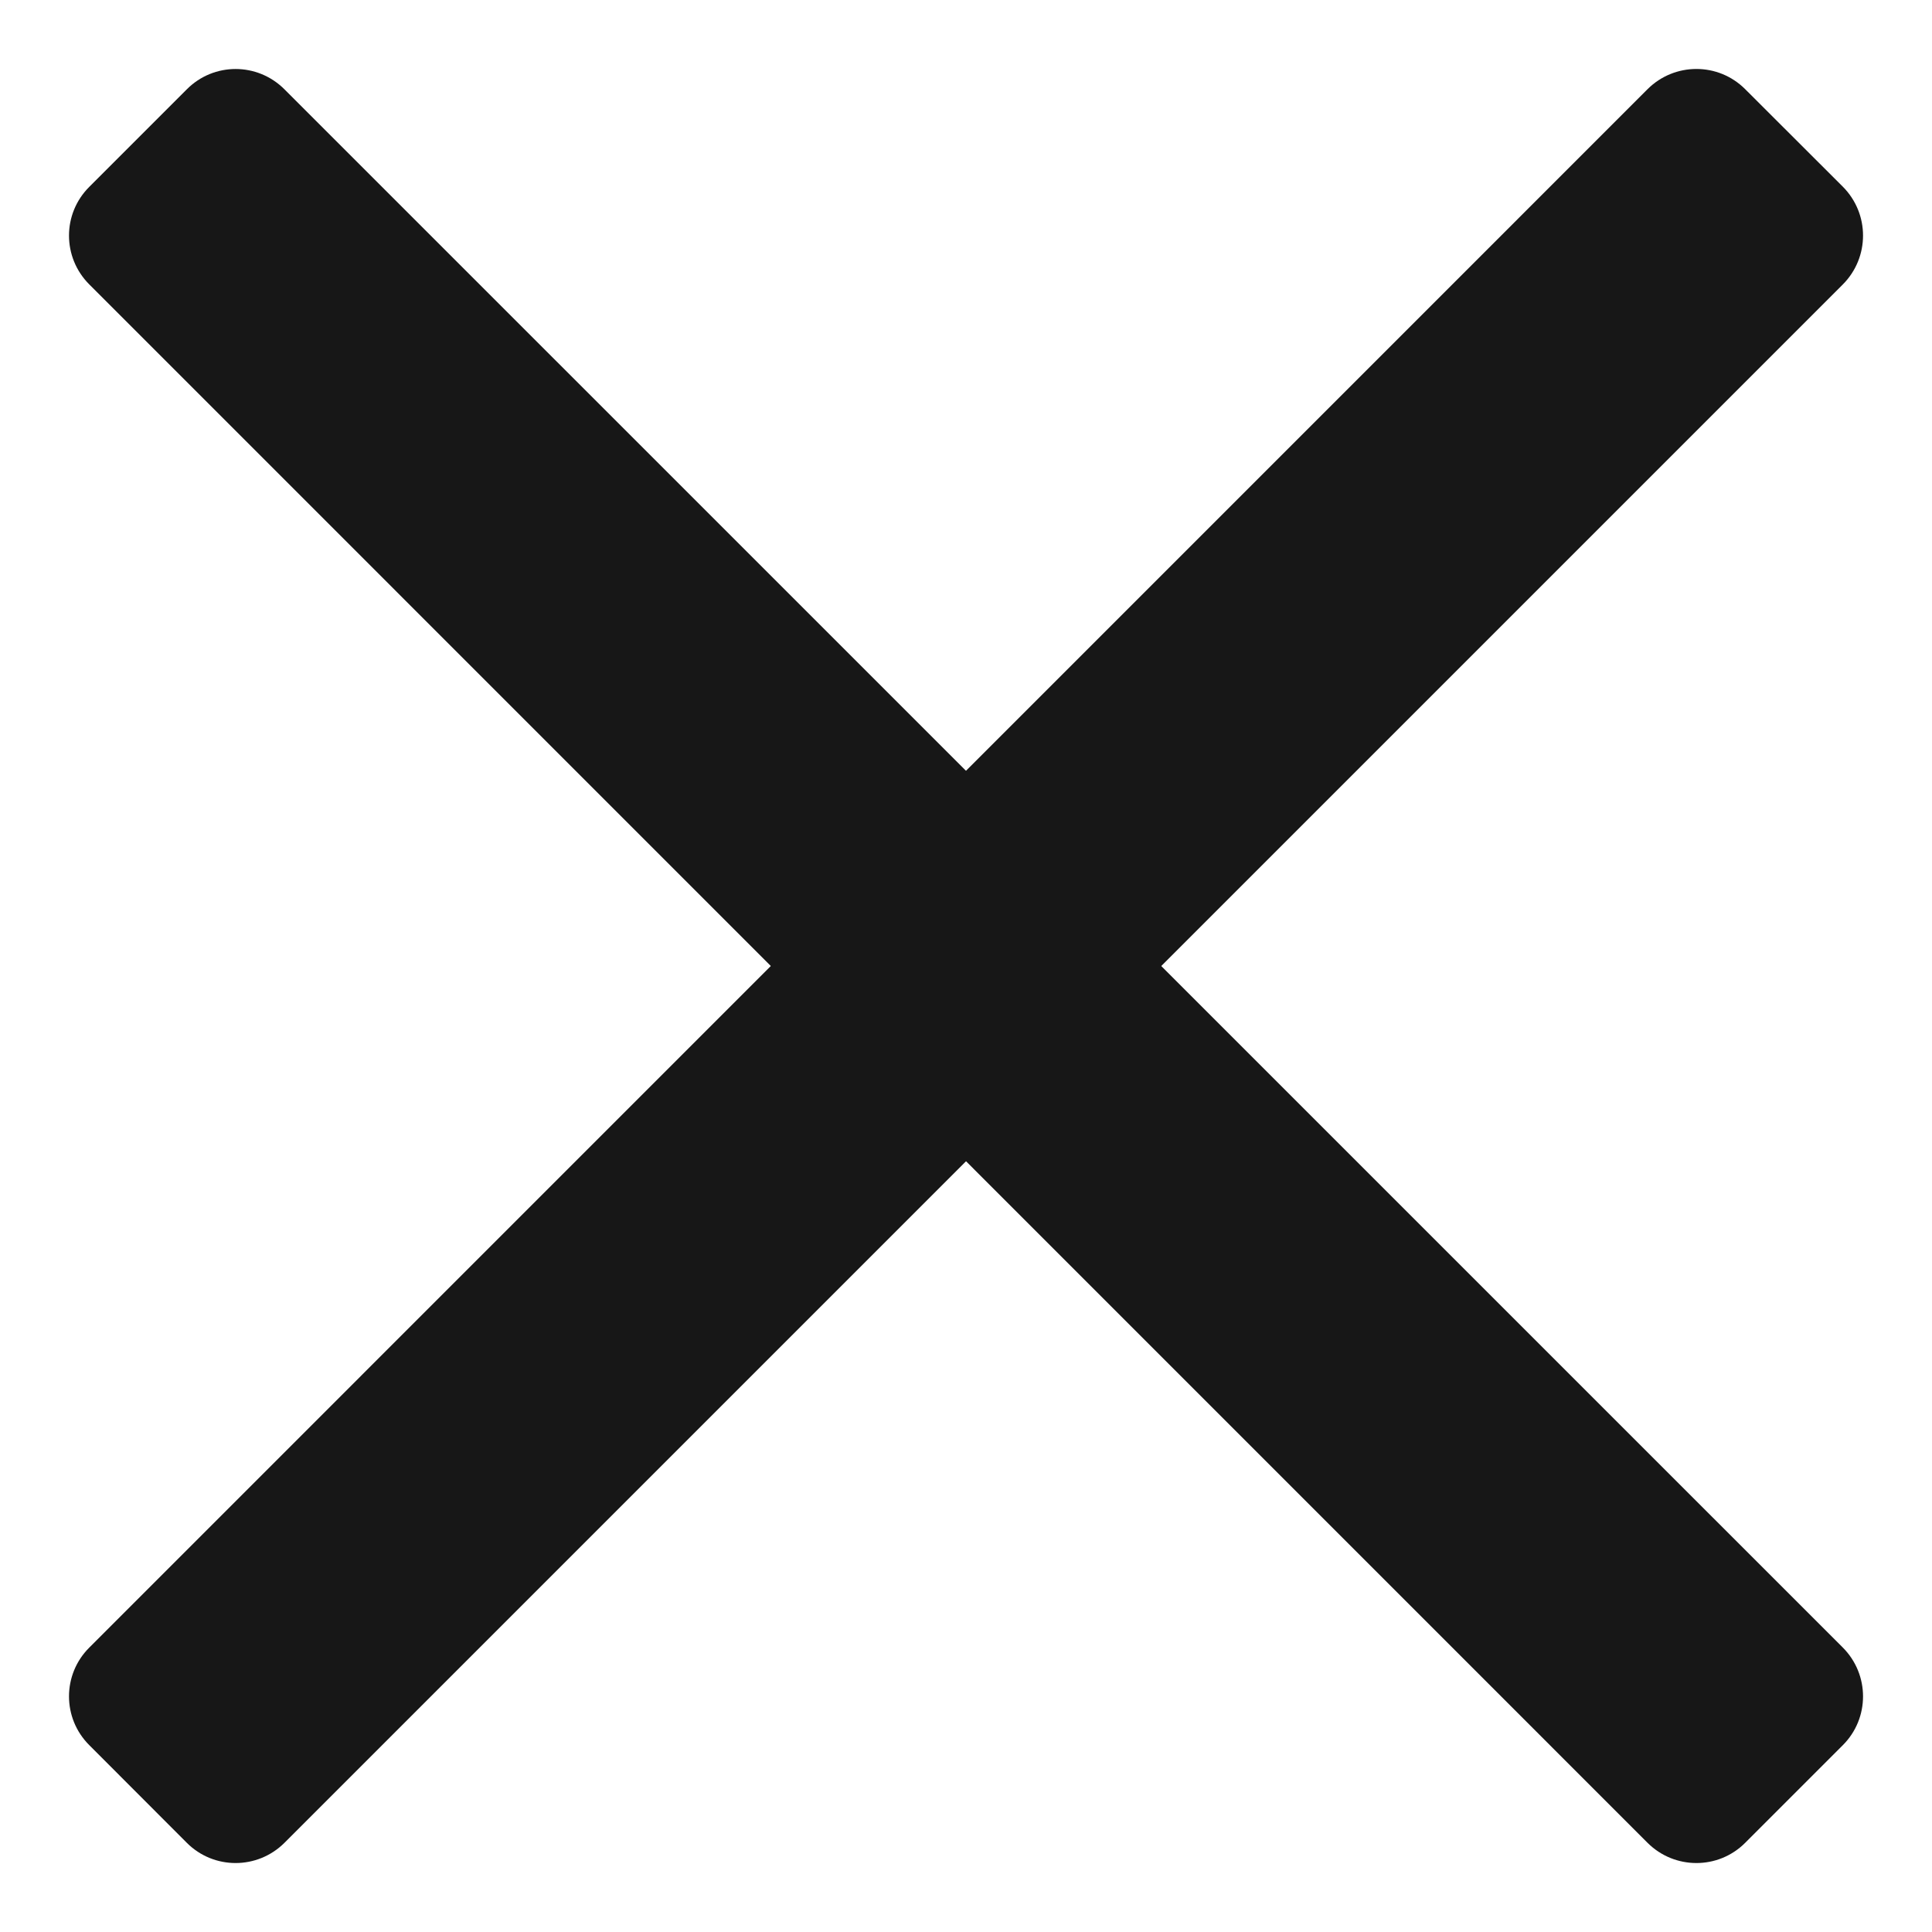
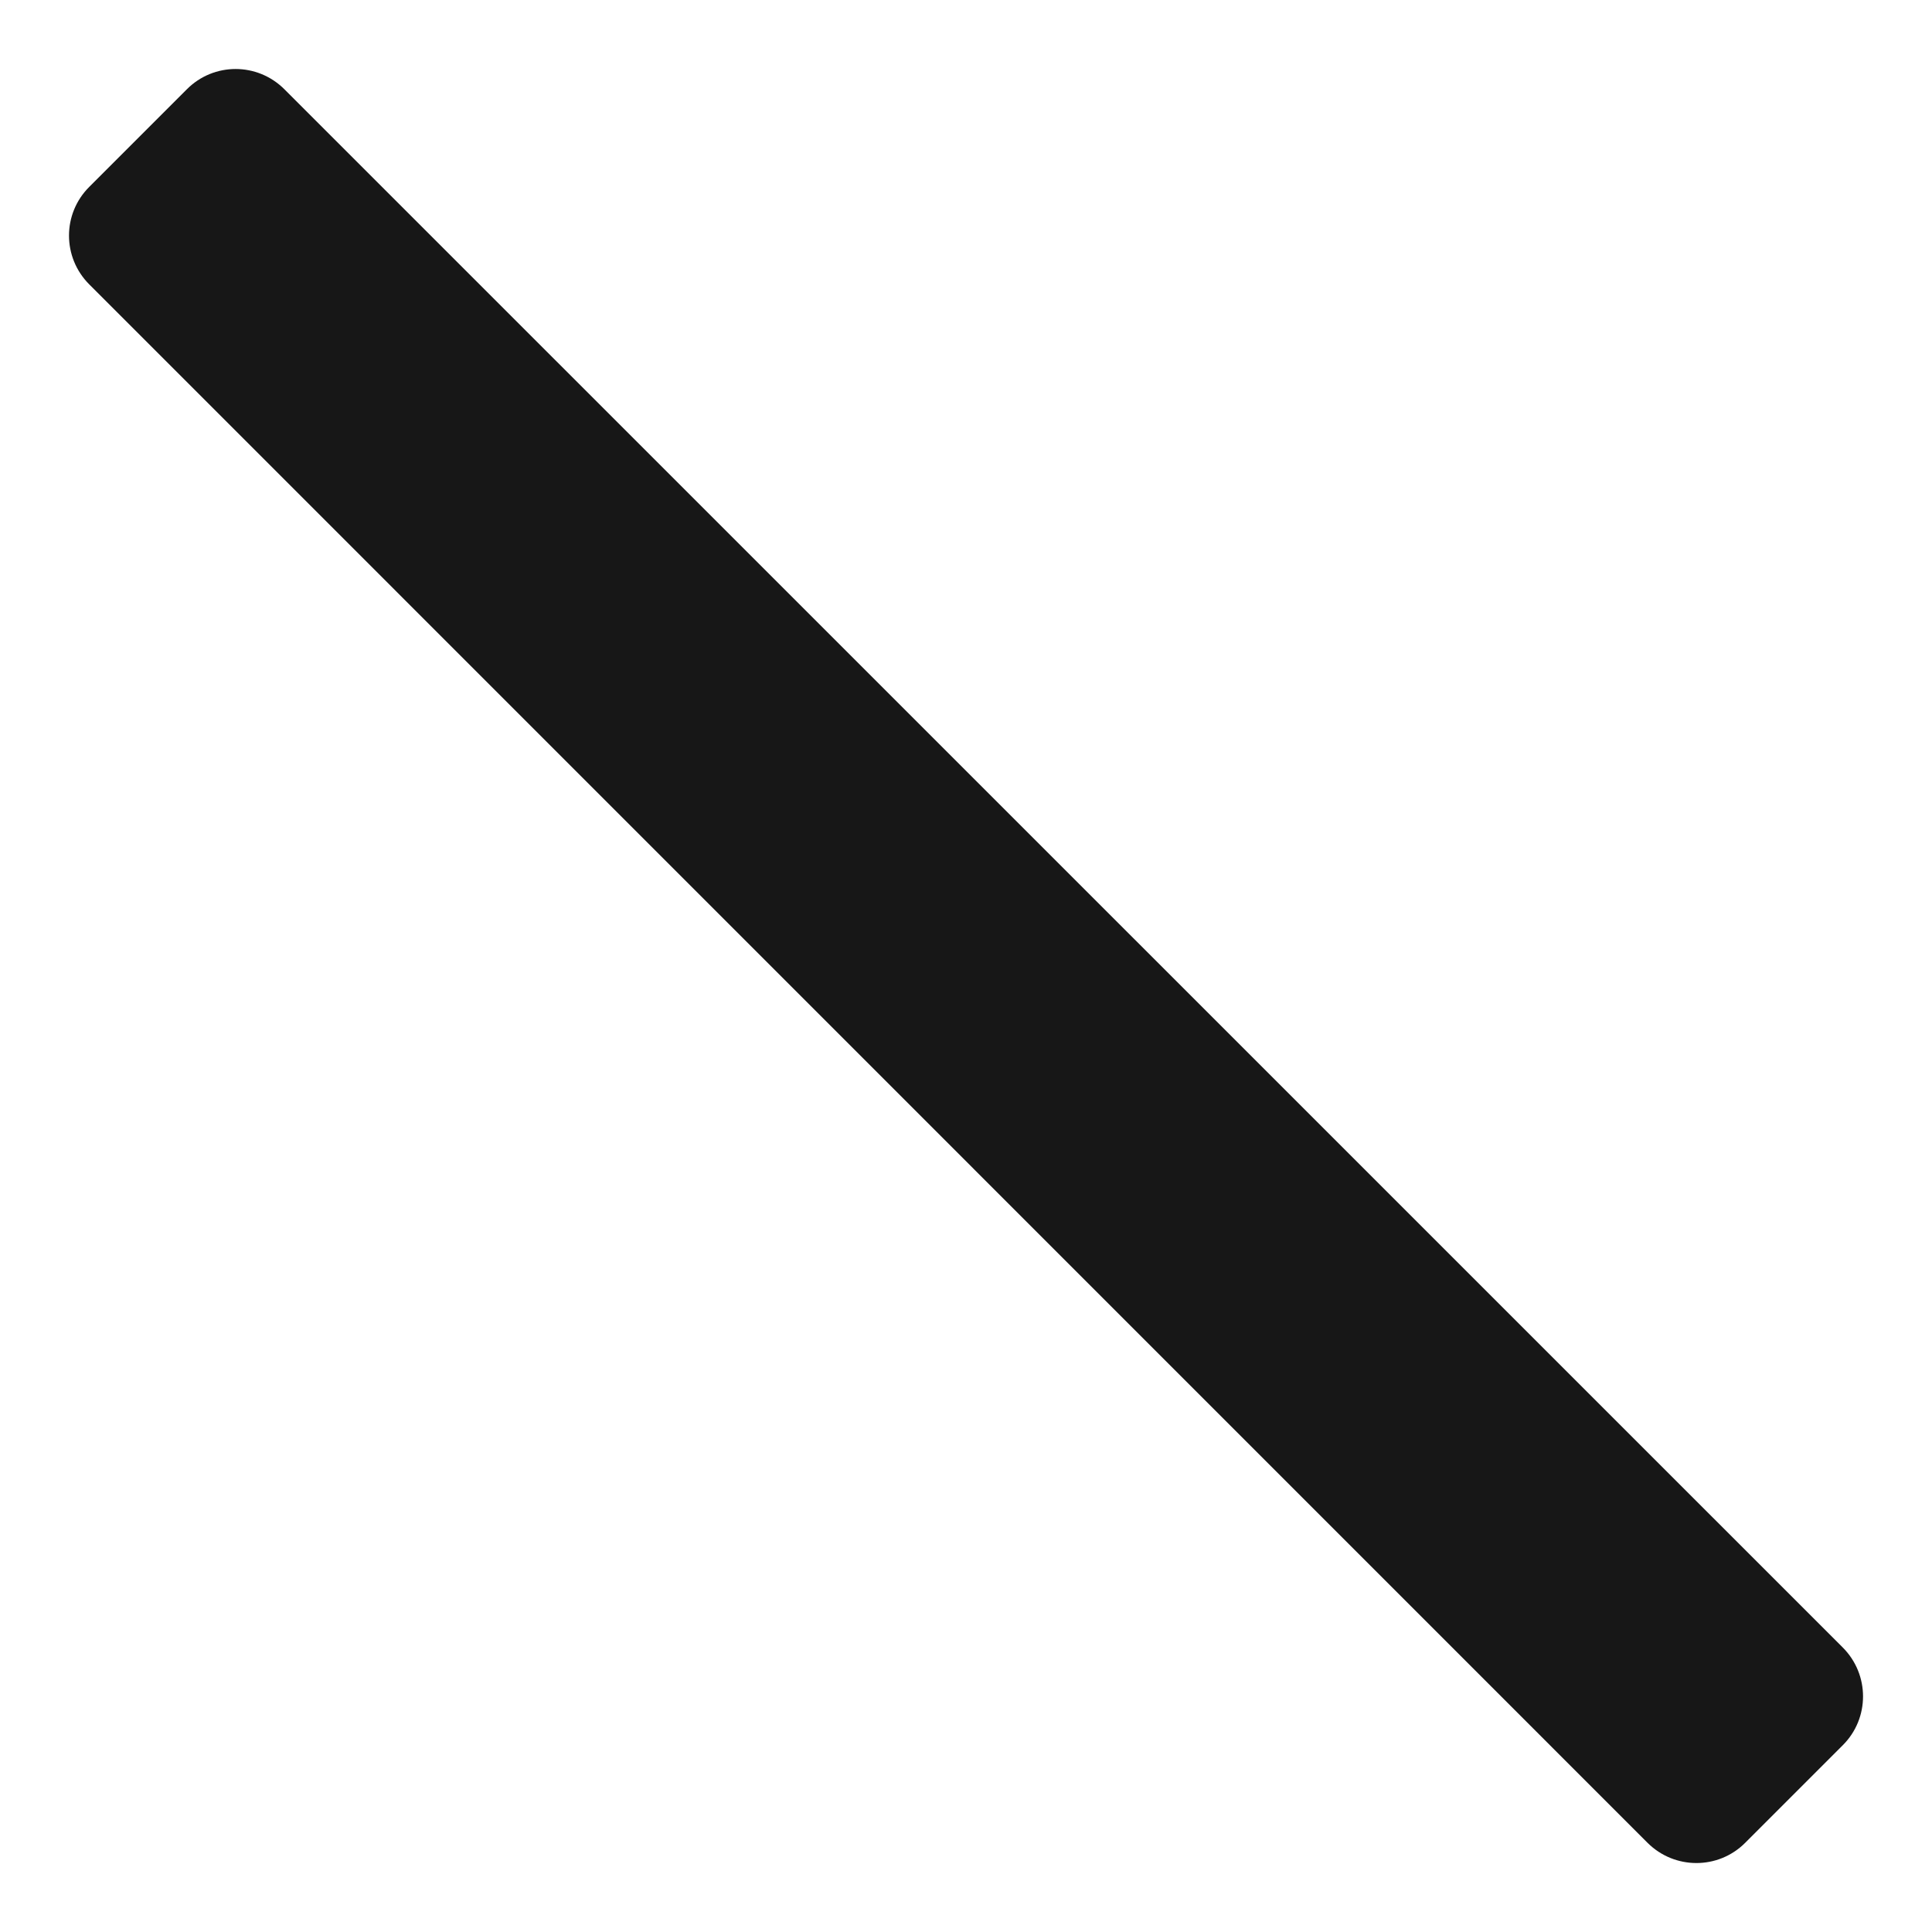
<svg xmlns="http://www.w3.org/2000/svg" width="14" height="14" viewBox="0 0 14 14" fill="none">
  <path fill-rule="evenodd" clip-rule="evenodd" d="M12.646 13.354C12.451 13.549 12.135 13.549 11.939 13.354L0.647 2.061C0.451 1.865 0.451 1.549 0.647 1.354L1.354 0.647C1.549 0.451 1.865 0.451 2.061 0.647L13.354 11.939C13.549 12.135 13.549 12.451 13.354 12.646L12.646 13.354Z" fill="#171717" />
-   <path fill-rule="evenodd" clip-rule="evenodd" d="M13.354 1.353C13.549 1.549 13.549 1.865 13.354 2.061L2.061 13.354C1.865 13.549 1.549 13.549 1.354 13.354L0.647 12.646C0.451 12.451 0.451 12.134 0.647 11.939L11.939 0.646C12.135 0.451 12.451 0.451 12.646 0.646L13.354 1.353Z" fill="#171717" />
</svg>